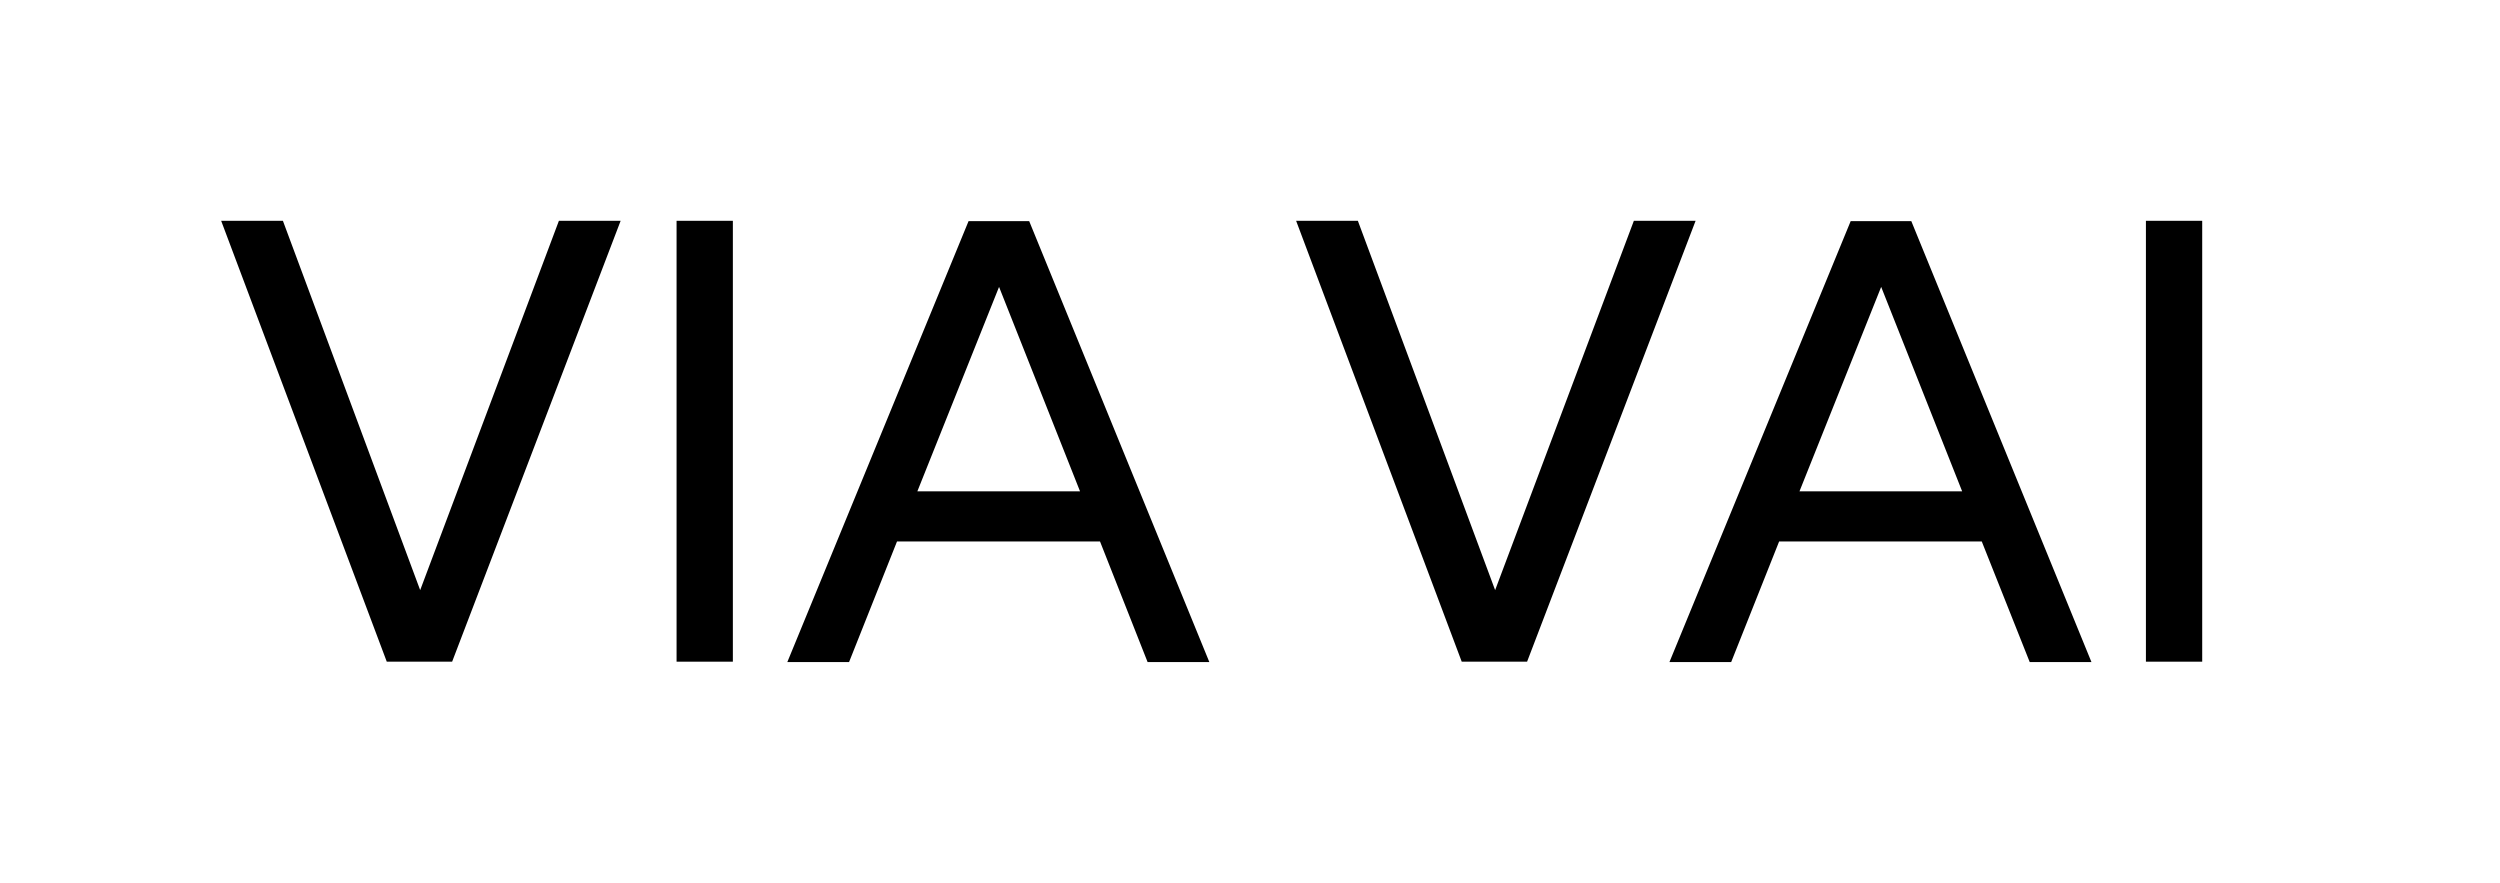
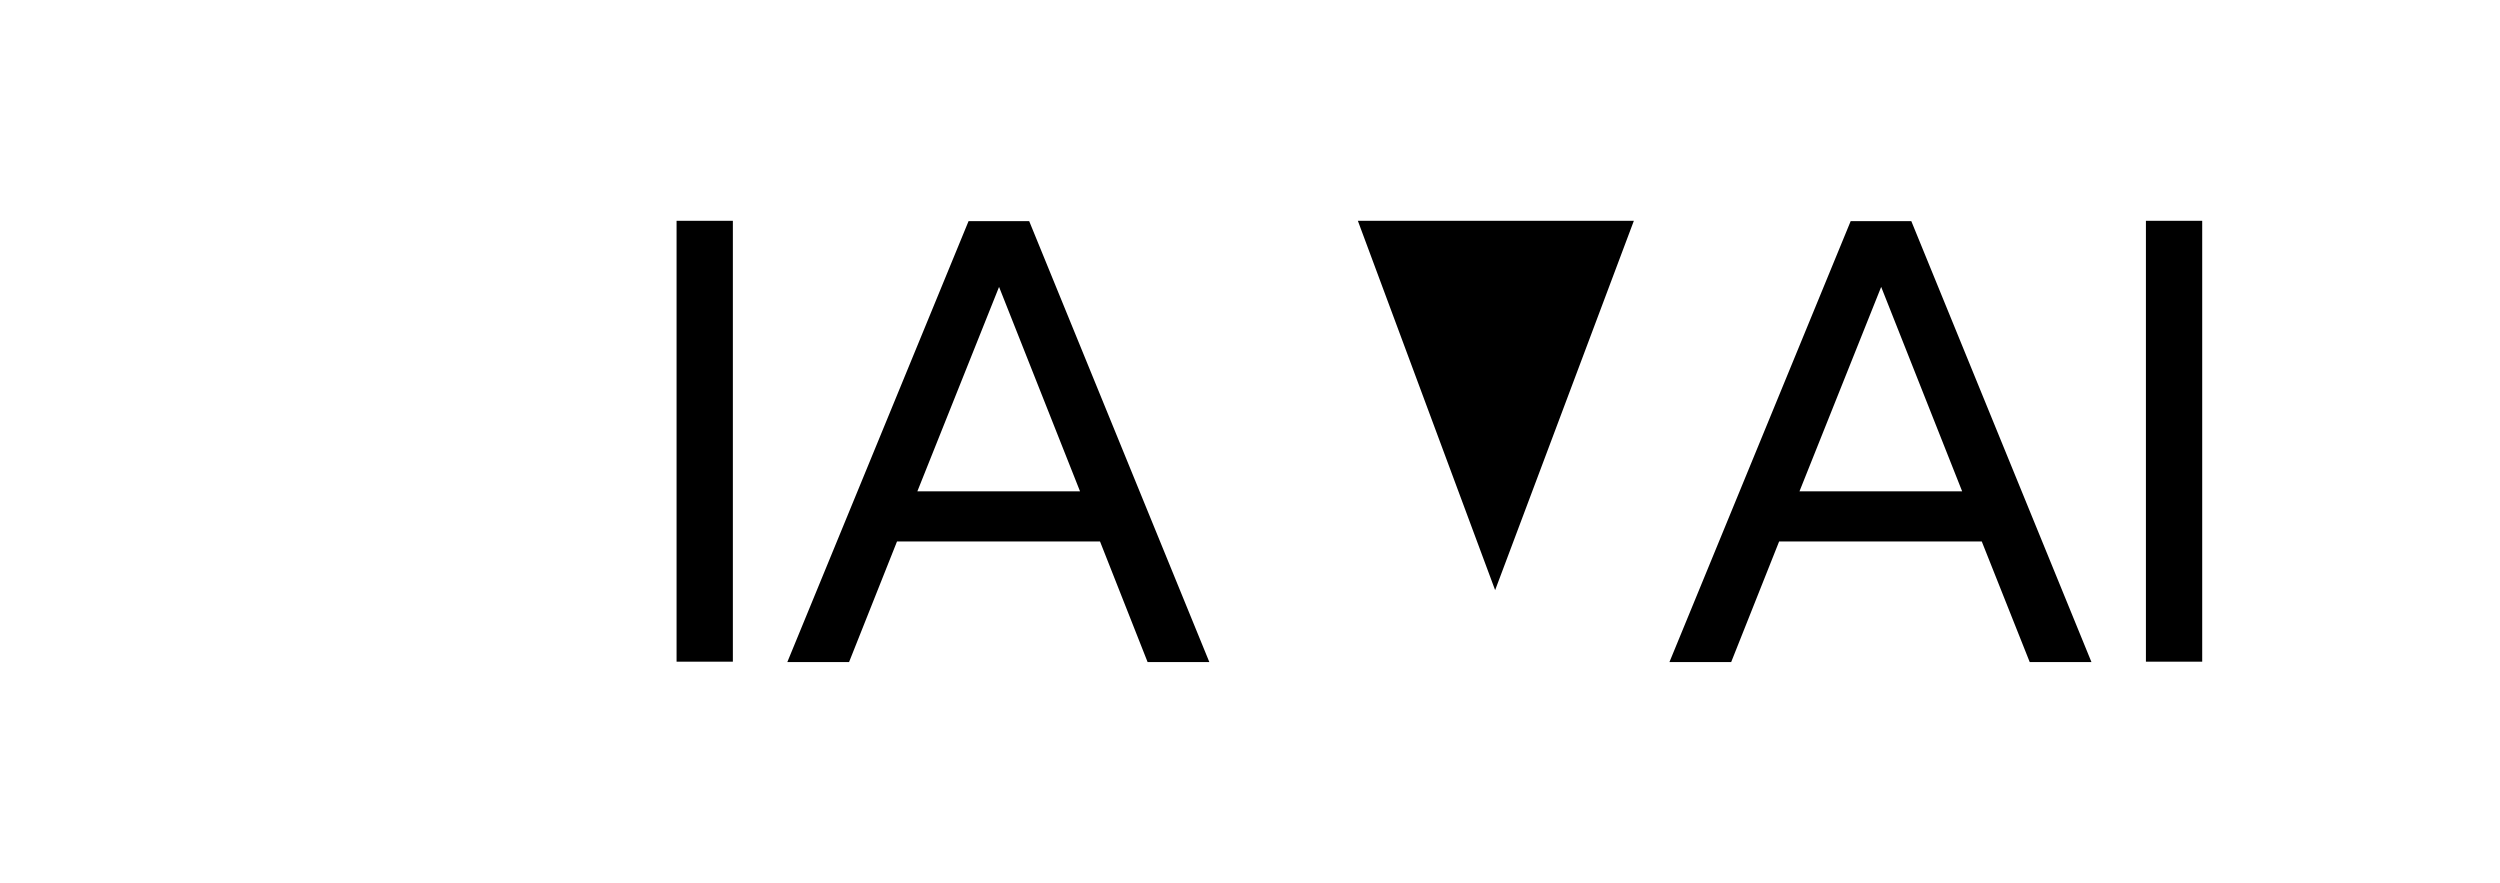
<svg xmlns="http://www.w3.org/2000/svg" version="1.1" id="Laag_1" x="0px" y="0px" viewBox="0 0 688.4 243.1" style="enable-background:new 0 0 688.4 243.1;" xml:space="preserve">
  <g>
    <g>
      <g>
-         <path d="M170.9,60.8l-46.4,121.4h-18L60.9,60.8h17l37.8,101.7l38.2-101.7H170.9z" />
        <path d="M201.8,60.8v121.4h-15.5V60.8H201.8z" />
        <path d="M302.9,149.1H247l-13.2,33.2h-17l49.9-121.4h16.7l49.6,121.4h-17L302.9,149.1z M297.4,135.3L275.1,79l-22.5,56.3H297.4z" />
      </g>
      <g>
-         <path d="M466.9,60.8l-46.4,121.4h-18L356.9,60.8h17l37.8,101.7l38.2-101.7H466.9z" />
+         <path d="M466.9,60.8h-18L356.9,60.8h17l37.8,101.7l38.2-101.7H466.9z" />
        <path d="M545.7,149.1h-55.8l-13.2,33.2h-17l49.9-121.4h16.7l49.6,121.4h-17L545.7,149.1z M540.3,135.3L518,79l-22.5,56.3H540.3z" />
        <path d="M606.4,60.8v121.4h-15.5V60.8H606.4z" />
      </g>
    </g>
  </g>
</svg>